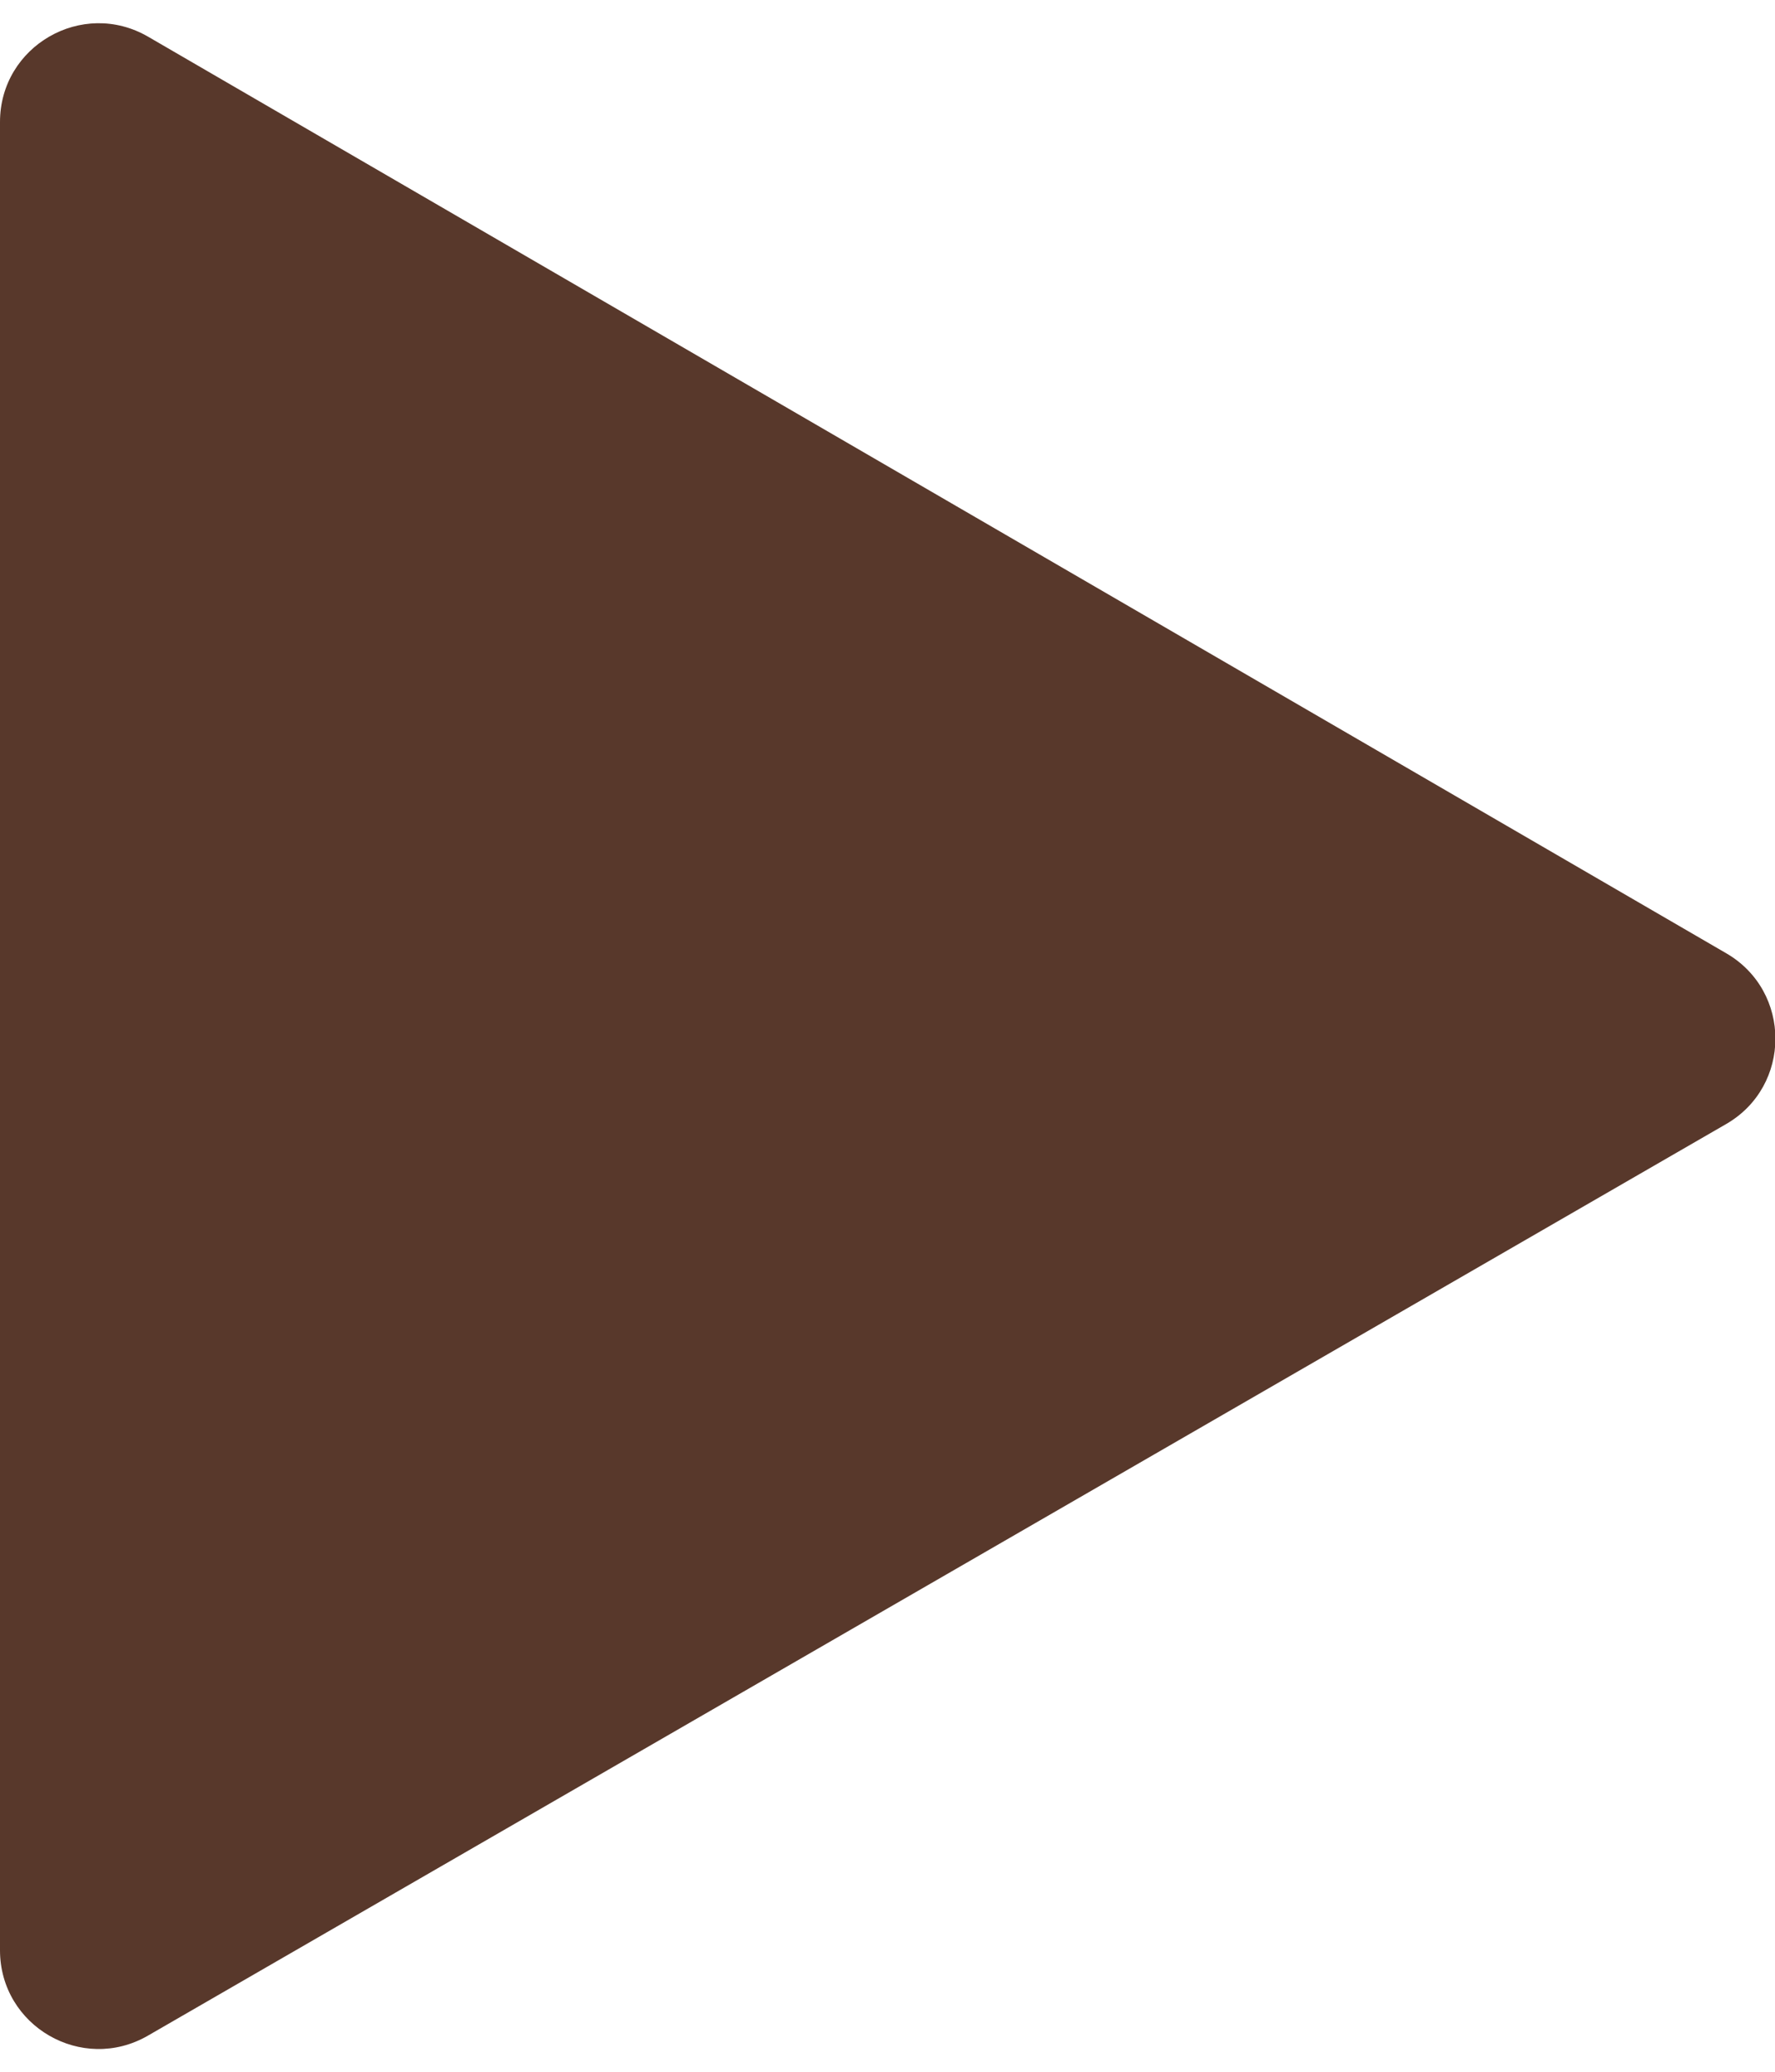
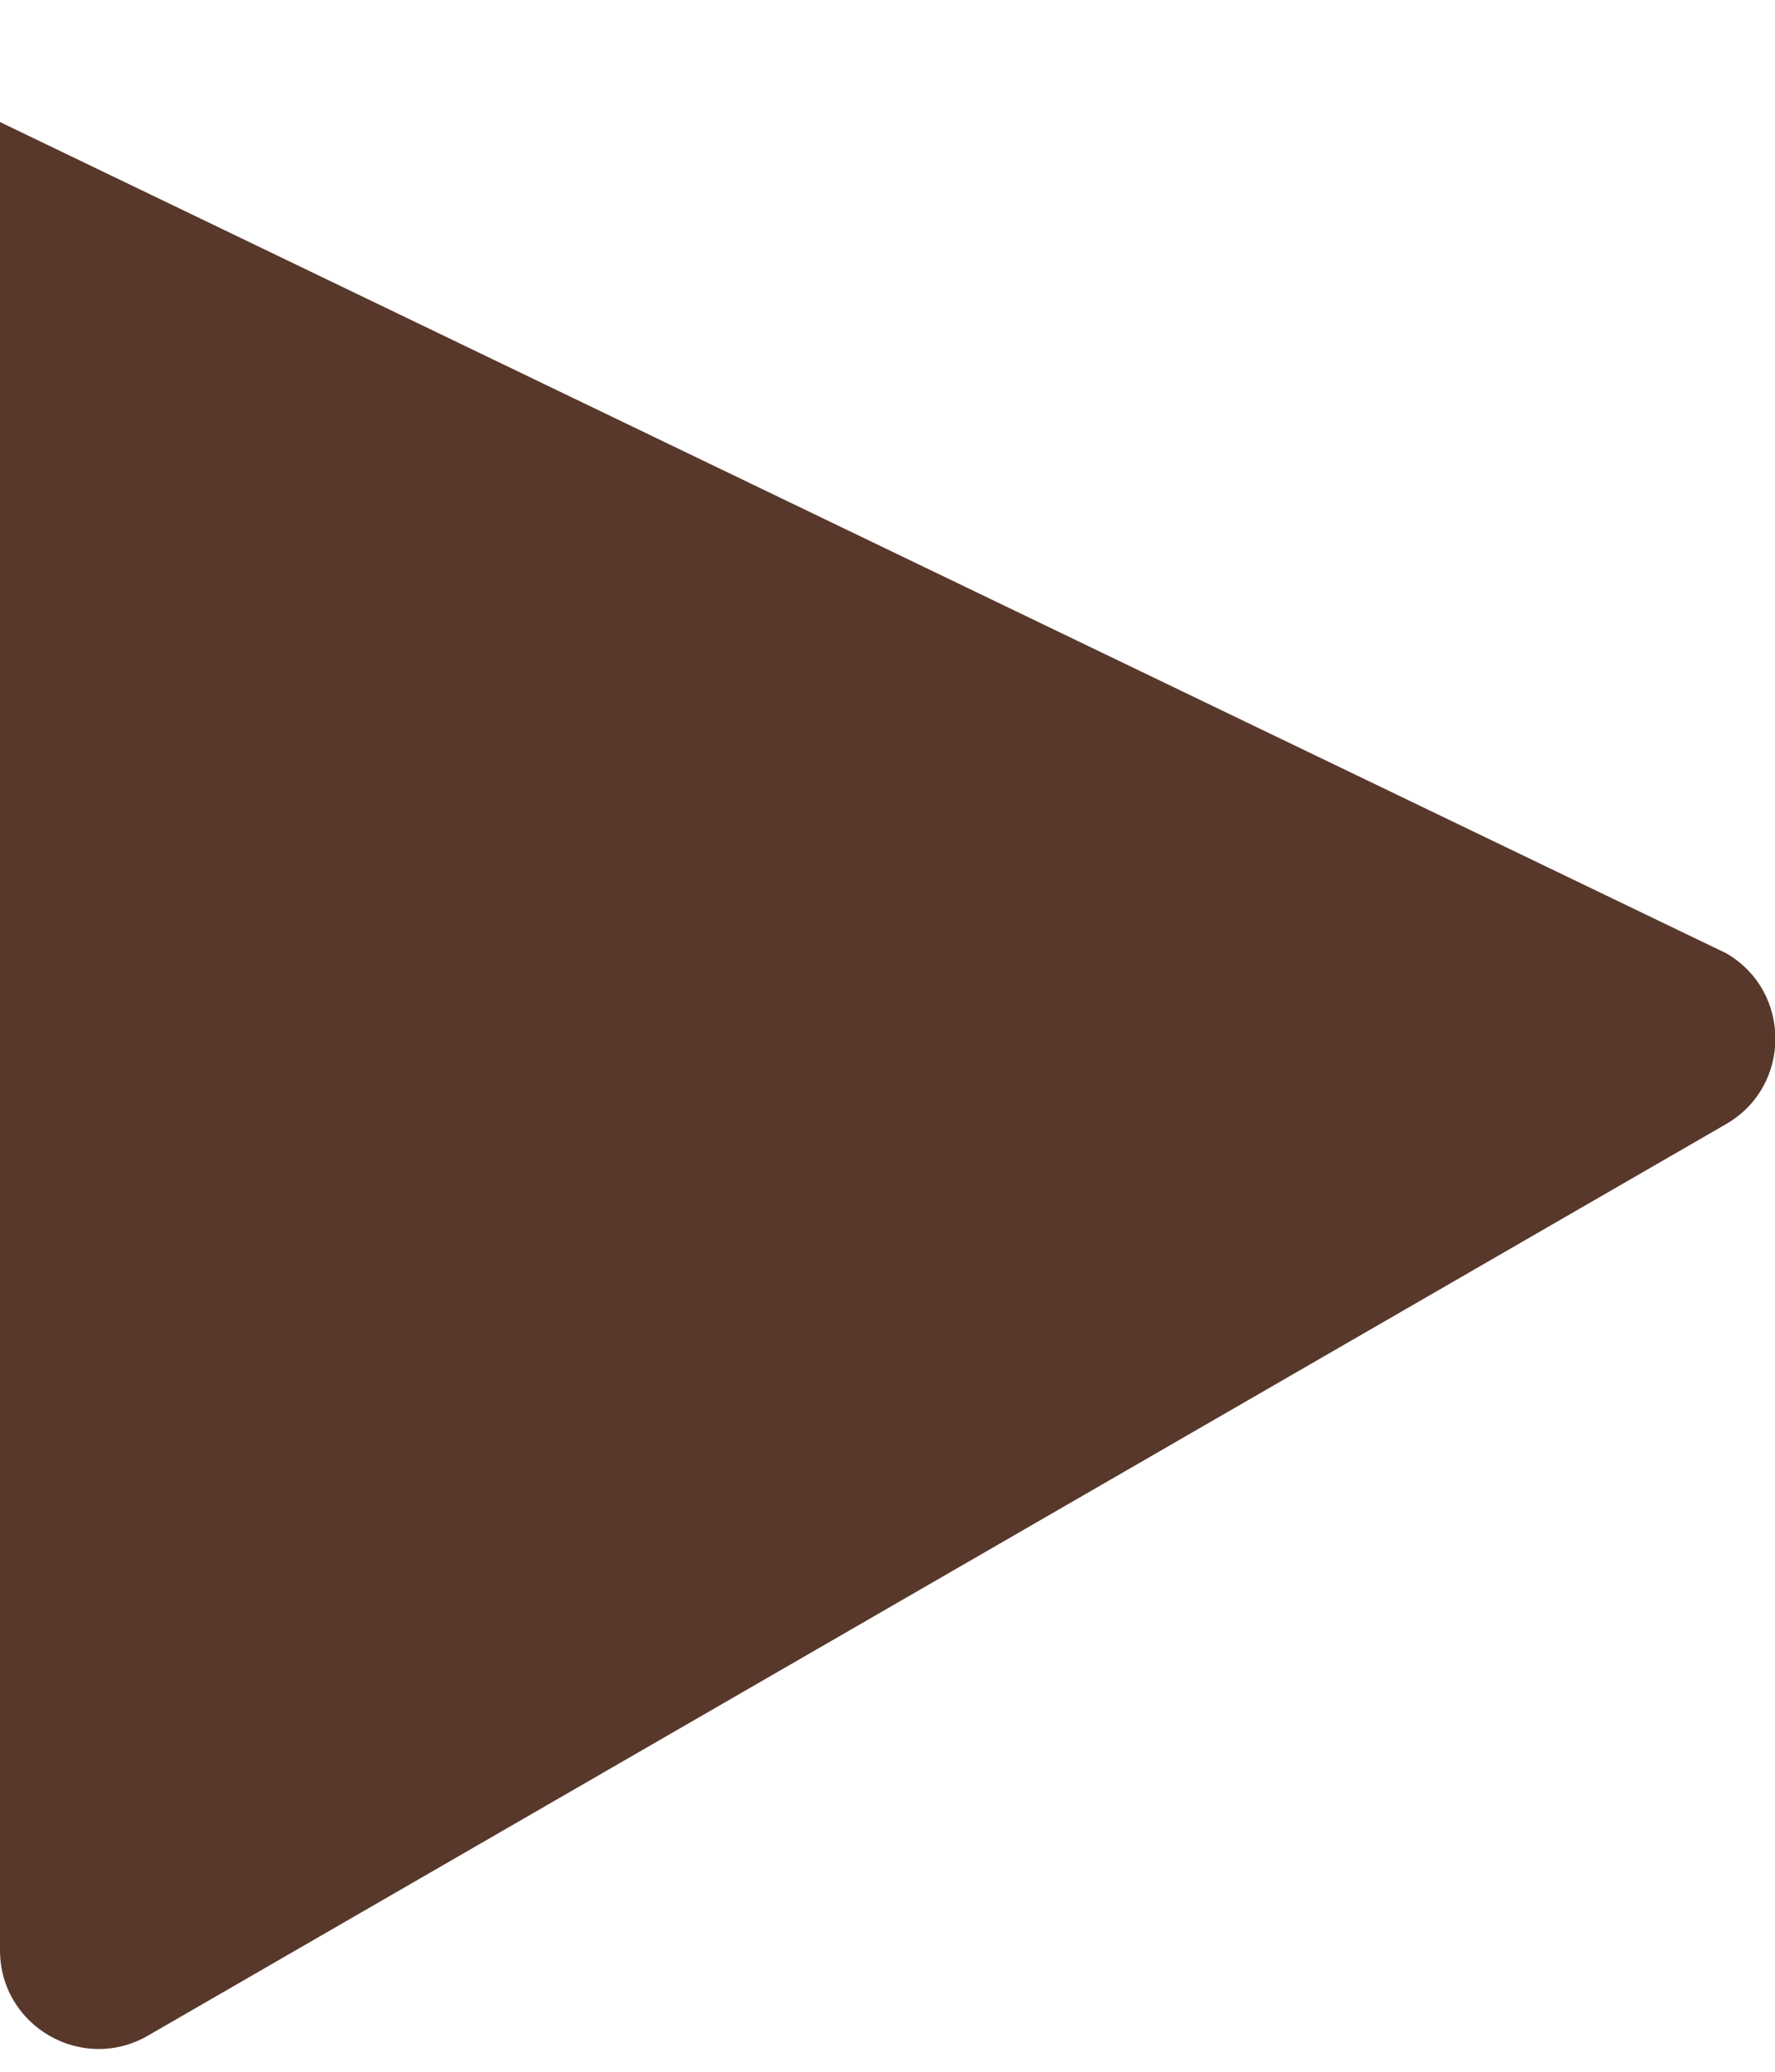
<svg xmlns="http://www.w3.org/2000/svg" width="18" height="21" viewBox="0 0 18 21" fill="none">
-   <path d="M17.504 11.394L1.5 20.634C0.833 21.019 0 20.538 0 19.768V1.237C0 0.466 0.835 -0.015 1.502 0.372L17.506 9.663C18.171 10.049 18.17 11.01 17.504 11.394Z" fill="#58382B" />
+   <path d="M17.504 11.394L1.5 20.634C0.833 21.019 0 20.538 0 19.768V1.237L17.506 9.663C18.171 10.049 18.17 11.01 17.504 11.394Z" fill="#58382B" />
</svg>